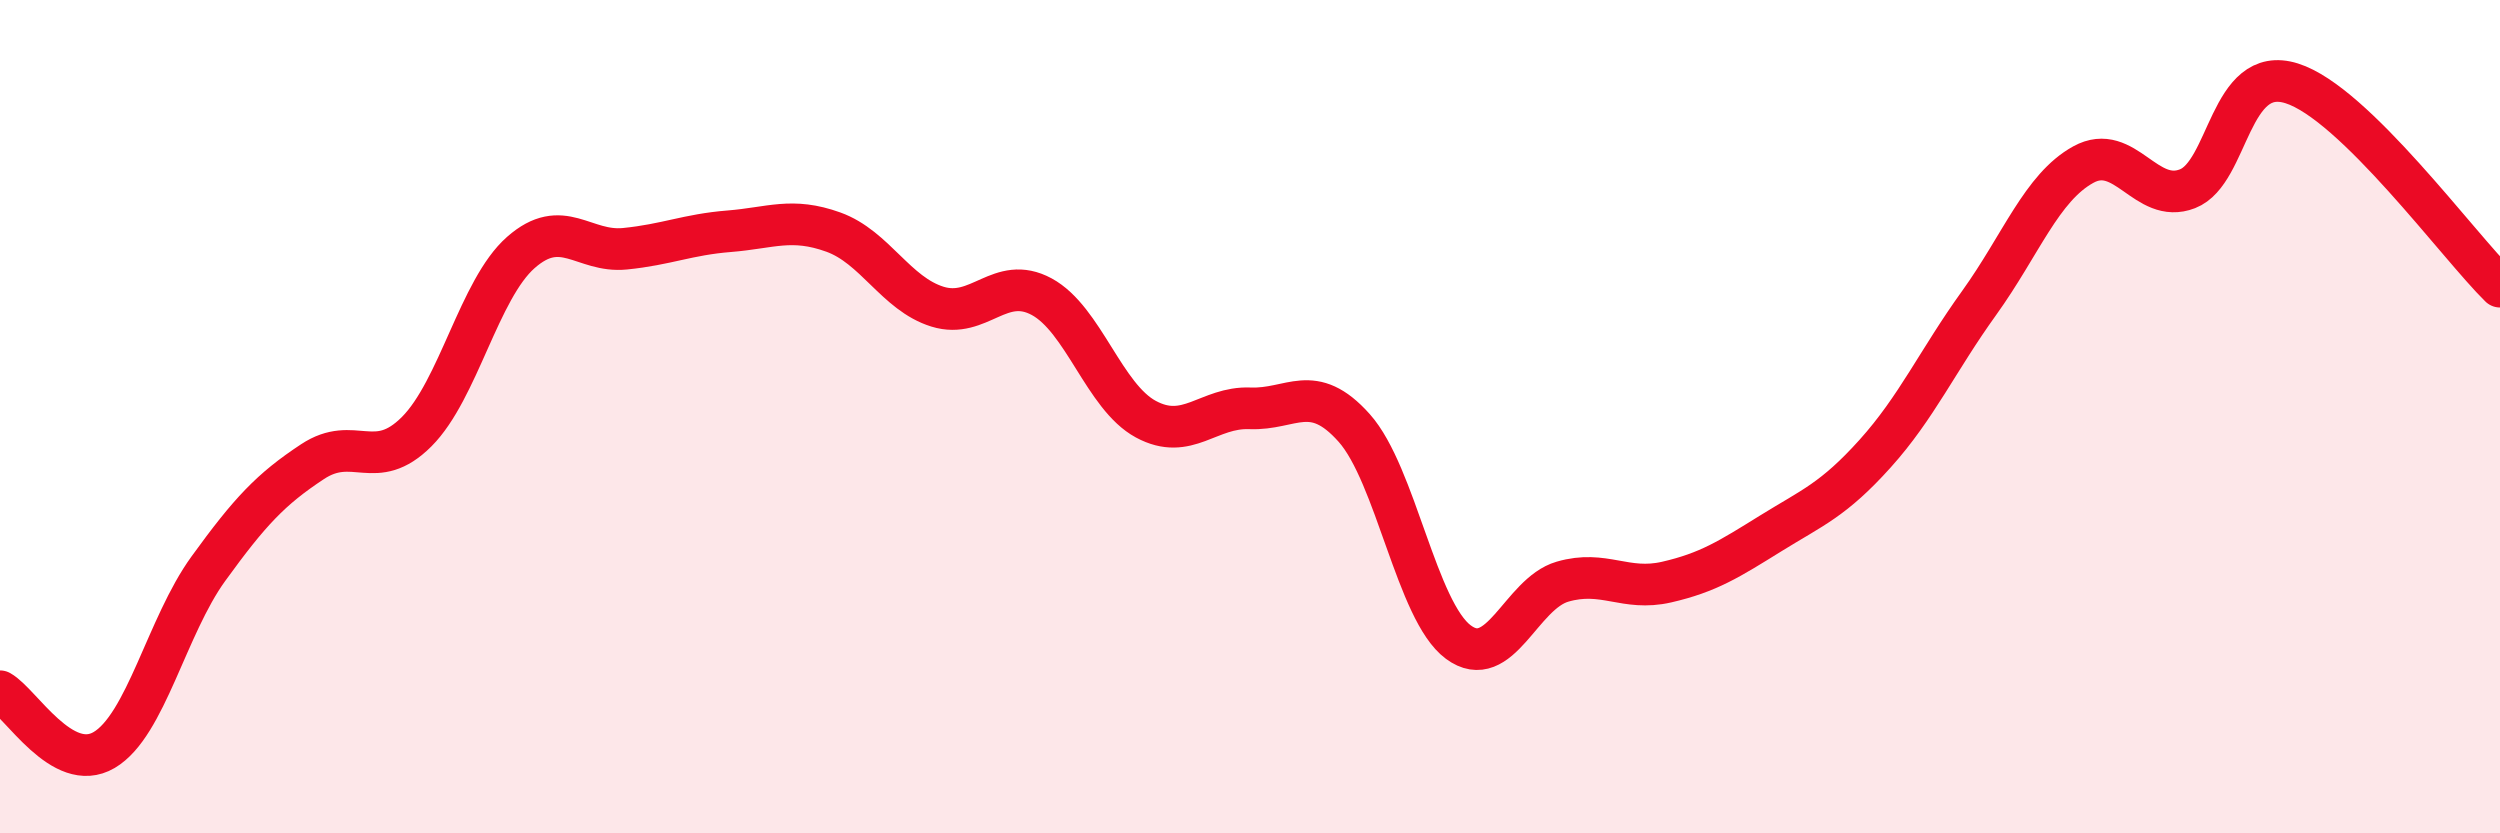
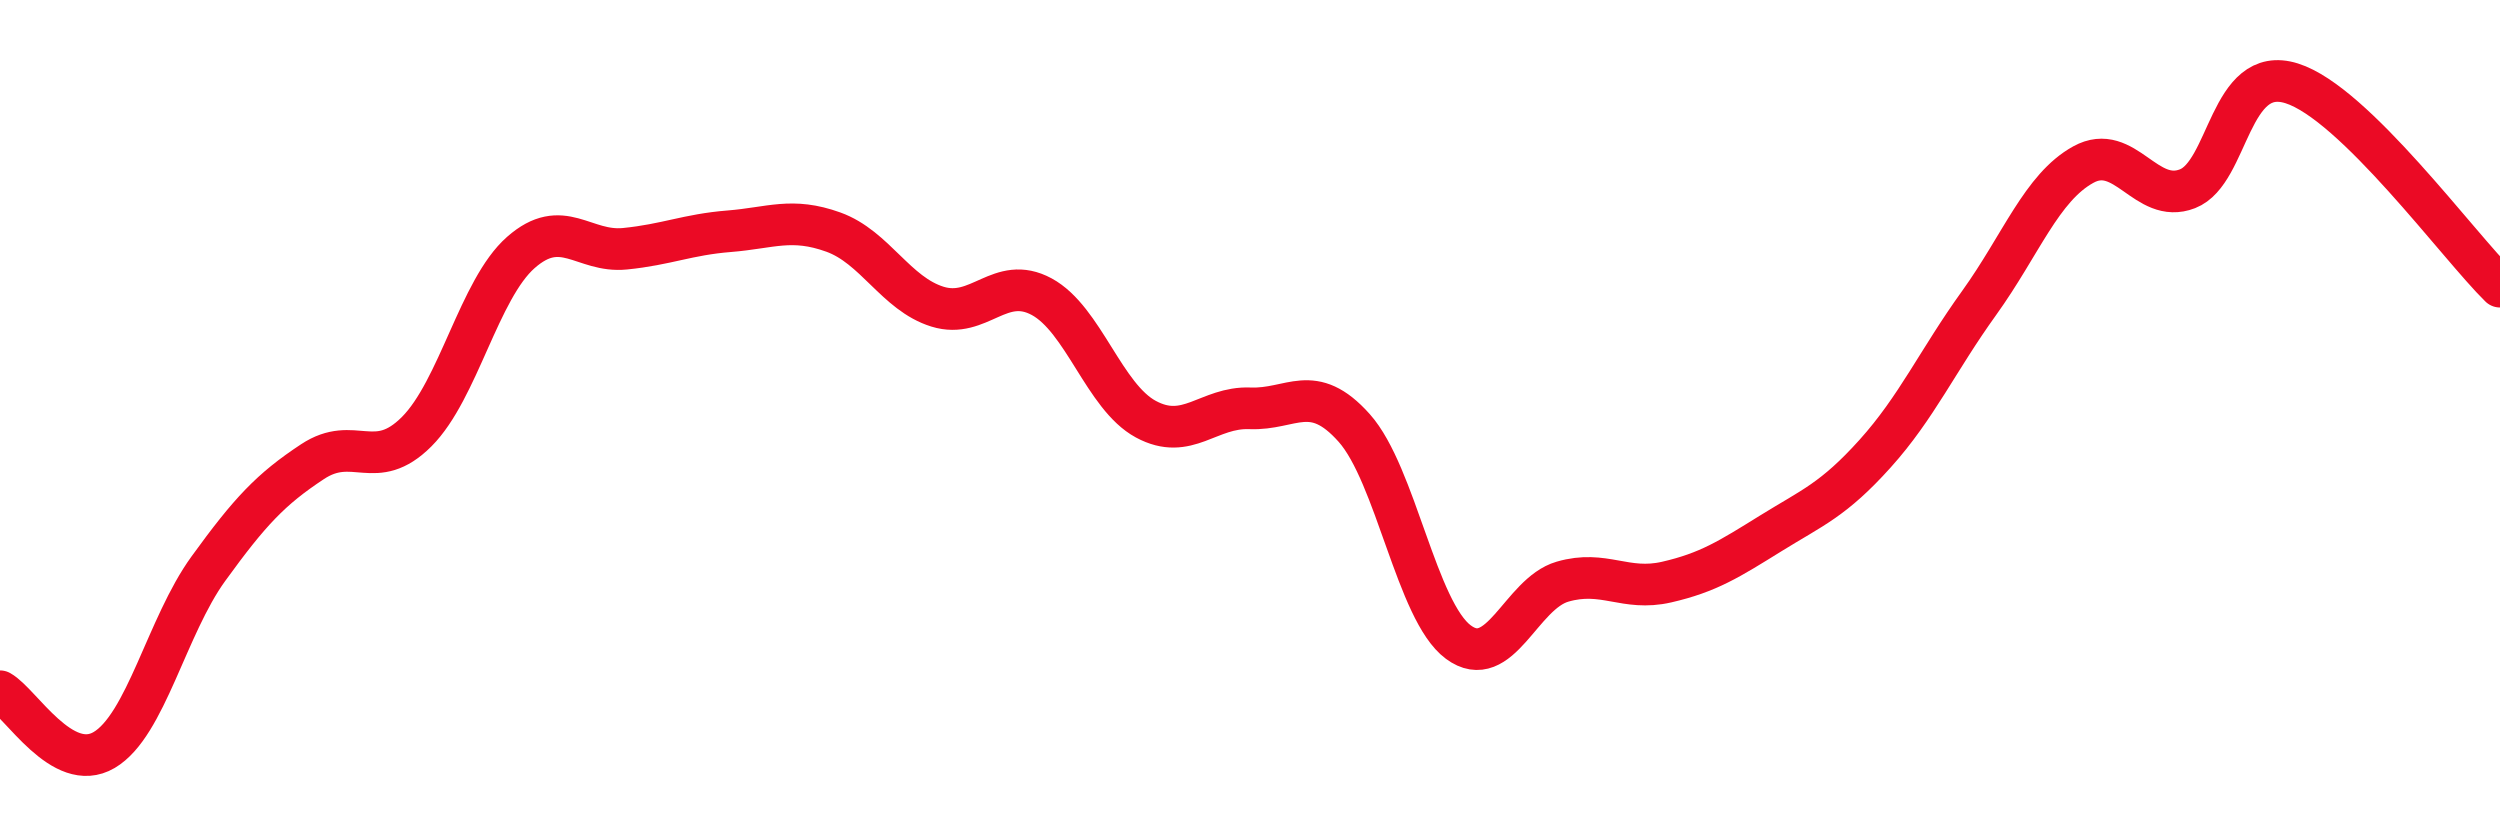
<svg xmlns="http://www.w3.org/2000/svg" width="60" height="20" viewBox="0 0 60 20">
-   <path d="M 0,16.59 C 0.5,16.87 1.5,18.59 2.5,18 C 3.5,17.41 4,15.03 5,13.65 C 6,12.27 6.5,11.74 7.5,11.08 C 8.5,10.42 9,11.36 10,10.36 C 11,9.36 11.5,6.94 12.5,6.06 C 13.5,5.18 14,6.07 15,5.97 C 16,5.87 16.5,5.63 17.5,5.55 C 18.5,5.47 19,5.21 20,5.57 C 21,5.93 21.5,7.05 22.5,7.36 C 23.5,7.67 24,6.58 25,7.12 C 26,7.66 26.5,9.52 27.5,10.06 C 28.5,10.6 29,9.76 30,9.8 C 31,9.84 31.5,9.15 32.5,10.27 C 33.5,11.39 34,14.67 35,15.41 C 36,16.15 36.5,14.25 37.5,13.96 C 38.5,13.67 39,14.2 40,13.97 C 41,13.74 41.5,13.42 42.5,12.8 C 43.5,12.18 44,12 45,10.89 C 46,9.78 46.5,8.66 47.5,7.27 C 48.5,5.88 49,4.5 50,3.95 C 51,3.4 51.5,4.92 52.5,4.53 C 53.5,4.14 53.5,1.53 55,2 C 56.5,2.47 59,5.9 60,6.88L60 20L0 20Z" fill="#EB0A25" opacity="0.1" stroke-linecap="round" stroke-linejoin="round" />
  <path d="M 0,16.59 C 0.5,16.87 1.5,18.59 2.5,18 C 3.5,17.41 4,15.03 5,13.65 C 6,12.27 6.5,11.74 7.5,11.08 C 8.5,10.42 9,11.36 10,10.36 C 11,9.36 11.5,6.94 12.5,6.06 C 13.5,5.18 14,6.07 15,5.97 C 16,5.87 16.5,5.63 17.5,5.55 C 18.5,5.47 19,5.21 20,5.57 C 21,5.93 21.5,7.05 22.5,7.36 C 23.5,7.67 24,6.58 25,7.12 C 26,7.66 26.5,9.52 27.5,10.06 C 28.5,10.6 29,9.76 30,9.8 C 31,9.84 31.5,9.15 32.5,10.27 C 33.5,11.39 34,14.67 35,15.41 C 36,16.15 36.5,14.25 37.5,13.96 C 38.5,13.67 39,14.2 40,13.97 C 41,13.74 41.5,13.42 42.5,12.8 C 43.5,12.18 44,12 45,10.89 C 46,9.78 46.5,8.66 47.5,7.27 C 48.5,5.88 49,4.5 50,3.95 C 51,3.4 51.5,4.92 52.5,4.53 C 53.5,4.14 53.5,1.53 55,2 C 56.5,2.47 59,5.9 60,6.88" stroke="#EB0A25" stroke-width="1" fill="none" stroke-linecap="round" stroke-linejoin="round" />
</svg>